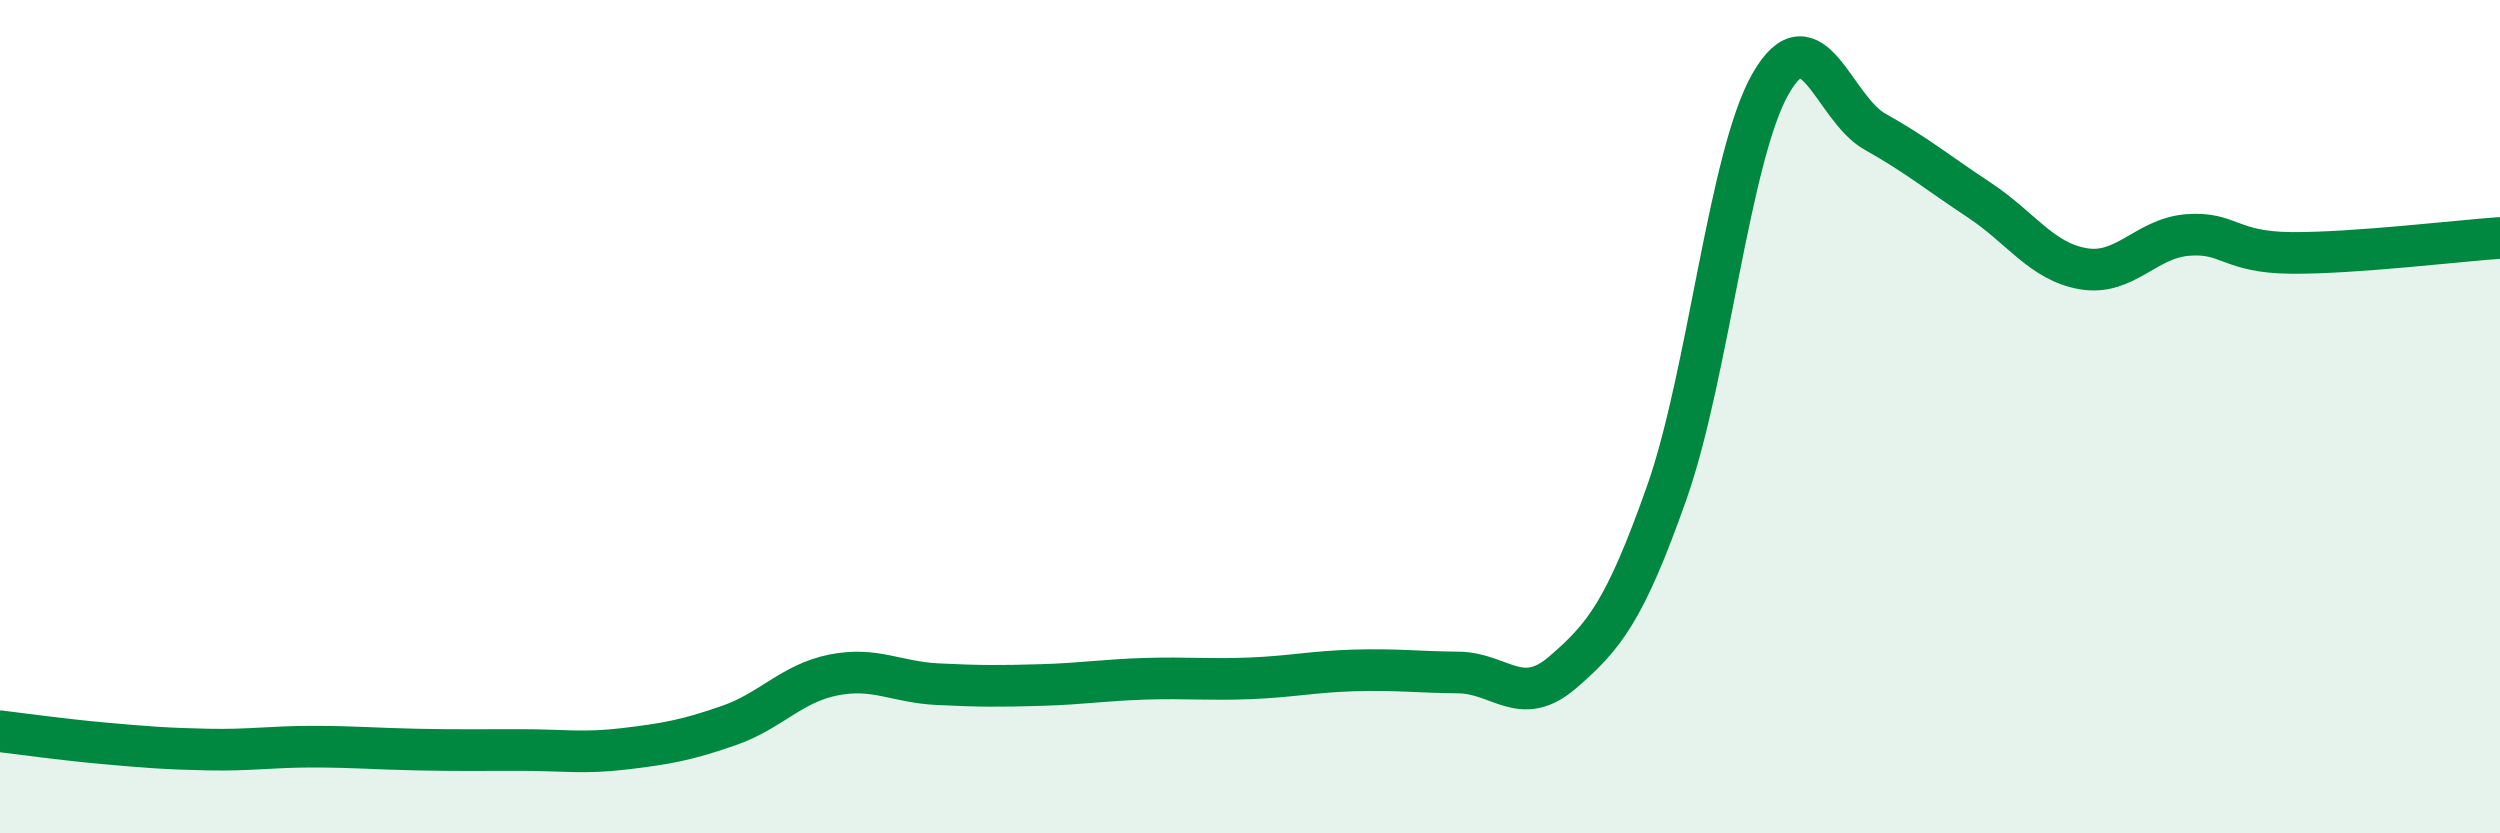
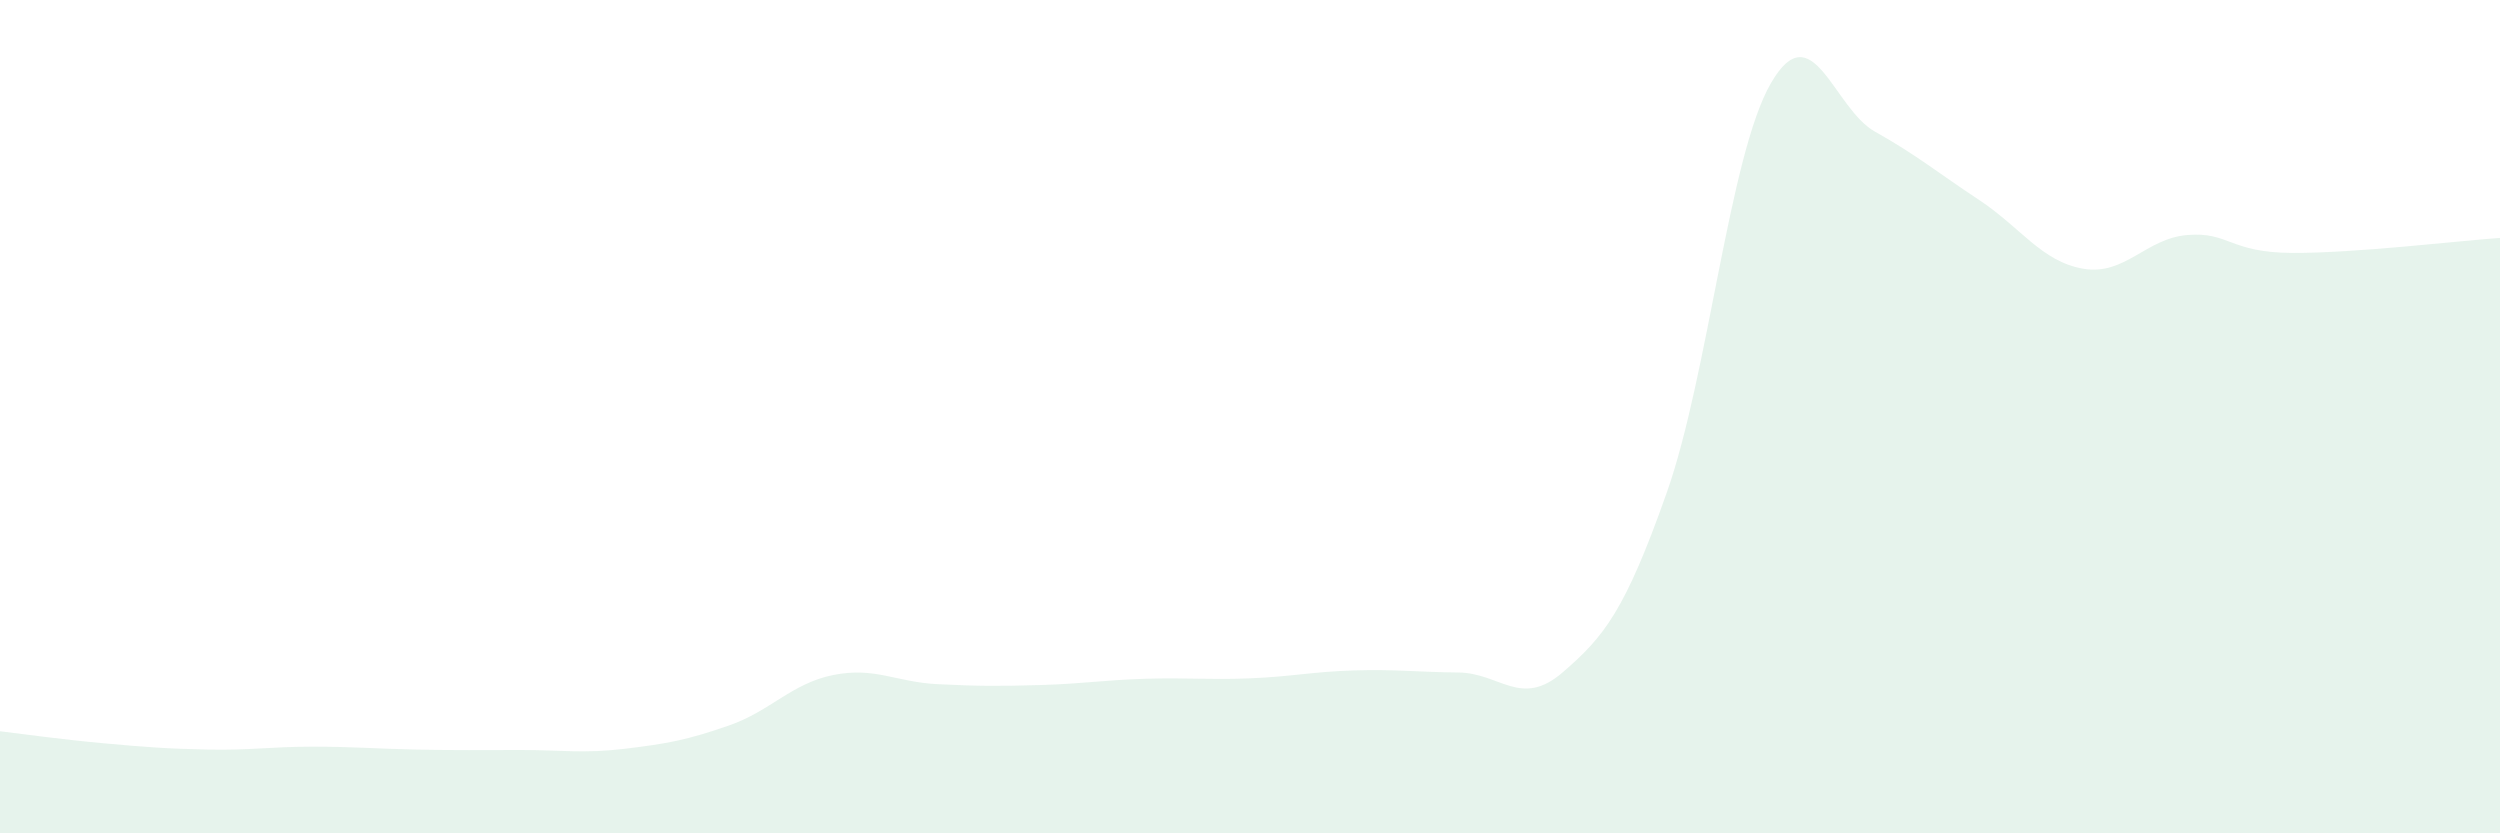
<svg xmlns="http://www.w3.org/2000/svg" width="60" height="20" viewBox="0 0 60 20">
  <path d="M 0,17.55 C 0.5,17.61 1.5,17.75 2.5,17.84 C 3.5,17.93 4,17.97 5,17.99 C 6,18.01 6.5,17.92 7.5,17.92 C 8.5,17.92 9,17.97 10,17.99 C 11,18.01 11.5,18 12.5,18 C 13.5,18 14,18.09 15,17.97 C 16,17.85 16.5,17.76 17.5,17.41 C 18.5,17.06 19,16.4 20,16.2 C 21,16 21.5,16.37 22.5,16.42 C 23.5,16.47 24,16.47 25,16.44 C 26,16.41 26.5,16.32 27.5,16.29 C 28.5,16.26 29,16.32 30,16.28 C 31,16.24 31.5,16.12 32.5,16.09 C 33.5,16.06 34,16.13 35,16.14 C 36,16.15 36.5,17 37.5,16.14 C 38.5,15.28 39,14.66 40,11.83 C 41,9 41.5,3.73 42.5,2 C 43.5,0.27 44,2.6 45,3.16 C 46,3.72 46.5,4.14 47.5,4.8 C 48.5,5.46 49,6.28 50,6.45 C 51,6.62 51.5,5.72 52.5,5.64 C 53.5,5.56 53.5,6.06 55,6.07 C 56.5,6.08 59,5.78 60,5.71L60 20L0 20Z" fill="#008740" opacity="0.1" stroke-linecap="round" stroke-linejoin="round" />
-   <path d="M 0,17.55 C 0.5,17.61 1.5,17.75 2.5,17.84 C 3.5,17.93 4,17.97 5,17.99 C 6,18.01 6.5,17.92 7.5,17.92 C 8.5,17.92 9,17.97 10,17.99 C 11,18.01 11.5,18 12.5,18 C 13.5,18 14,18.09 15,17.97 C 16,17.85 16.5,17.76 17.5,17.41 C 18.5,17.06 19,16.4 20,16.2 C 21,16 21.5,16.37 22.5,16.42 C 23.5,16.47 24,16.47 25,16.44 C 26,16.41 26.5,16.32 27.5,16.29 C 28.5,16.26 29,16.32 30,16.28 C 31,16.24 31.5,16.12 32.5,16.09 C 33.5,16.06 34,16.13 35,16.14 C 36,16.15 36.5,17 37.5,16.14 C 38.5,15.28 39,14.66 40,11.83 C 41,9 41.5,3.73 42.5,2 C 43.5,0.27 44,2.6 45,3.16 C 46,3.72 46.5,4.14 47.5,4.8 C 48.5,5.46 49,6.28 50,6.45 C 51,6.62 51.5,5.72 52.5,5.64 C 53.5,5.56 53.5,6.06 55,6.07 C 56.5,6.08 59,5.78 60,5.71" stroke="#008740" stroke-width="1" fill="none" stroke-linecap="round" stroke-linejoin="round" />
</svg>